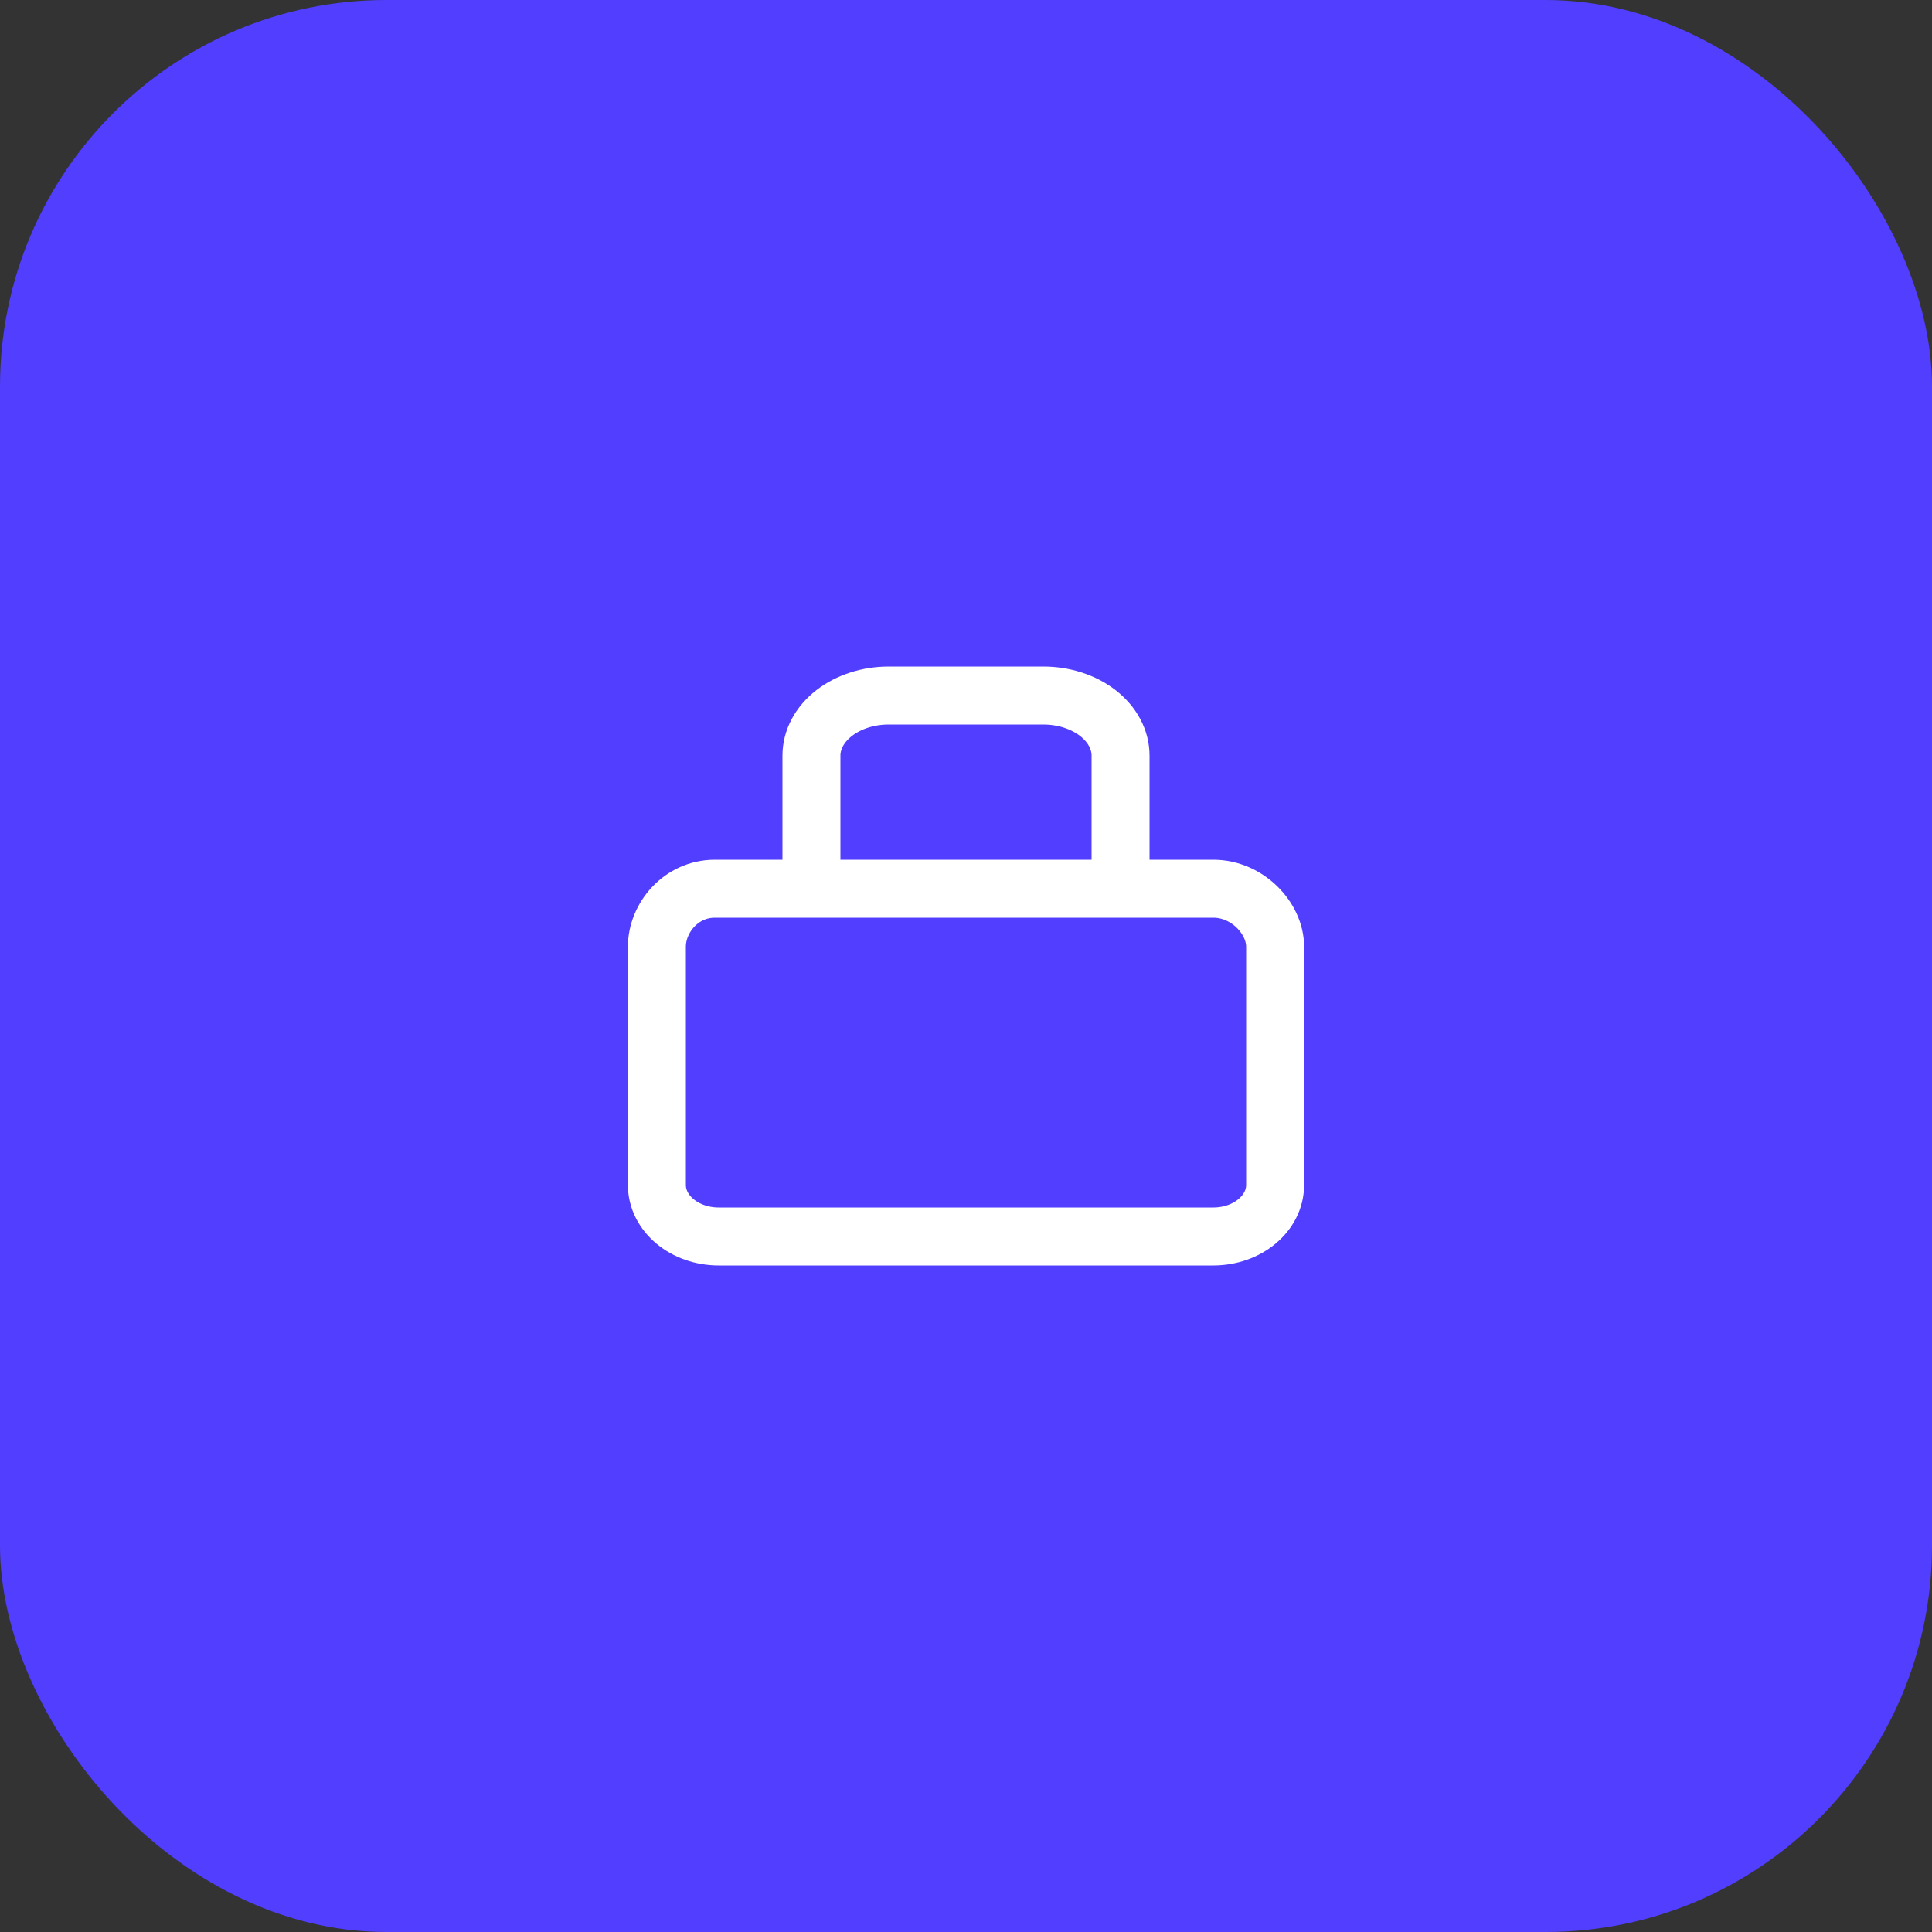
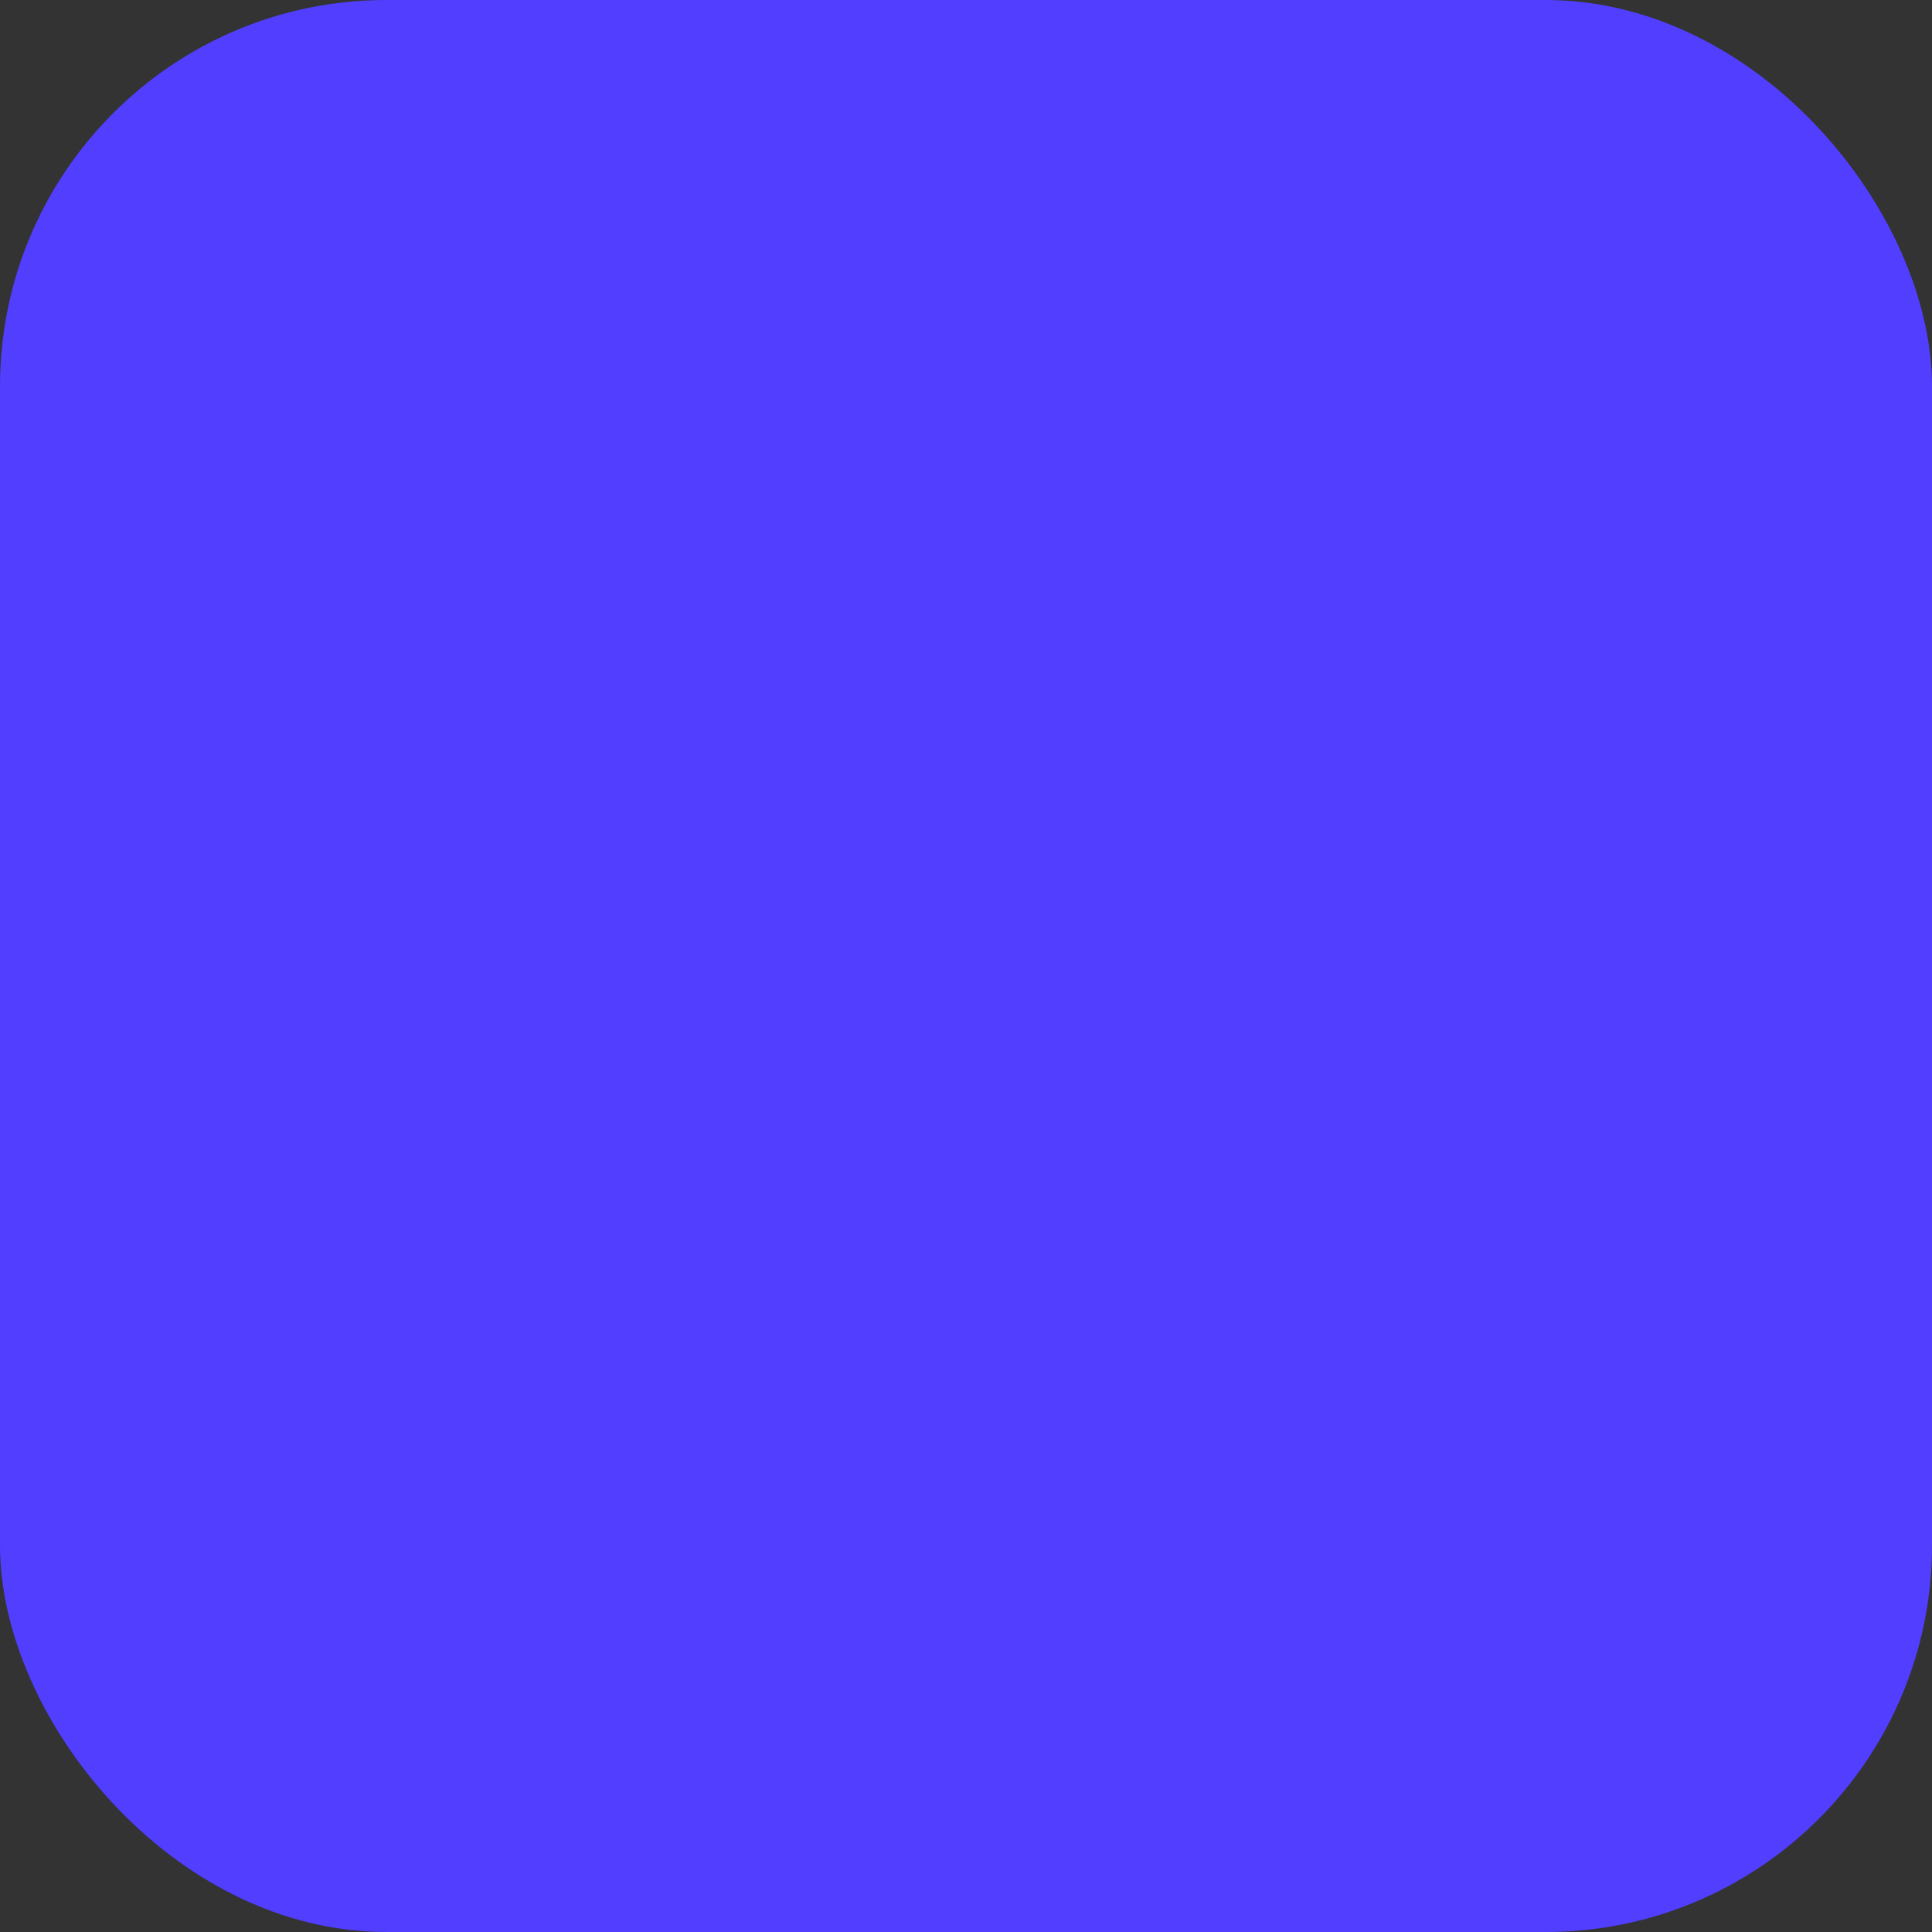
<svg xmlns="http://www.w3.org/2000/svg" width="100" height="100" viewBox="0 0 100 100" fill="none">
  <rect x="0" y="0" width="100" height="100" fill="#333333" stroke="none" />
  <rect width="100" height="100" rx="20" fill="#513EFF" />
-   <path d="M58 46V39.111C58 38.286 57.579 37.495 56.828 36.911C56.078 36.328 55.061 36 54 36H46C44.939 36 43.922 36.328 43.172 36.911C42.421 37.495 42 38.286 42 39.111V46M37 46H62.8C64.567 46 66 47.527 66 49V61.333C66 62.806 64.567 64 62.8 64H37.2C35.433 64 34 62.806 34 61.333V49C34 47.527 35.233 46 37 46Z" stroke="white" stroke-width="3" stroke-linecap="round" stroke-linejoin="round" />
</svg>